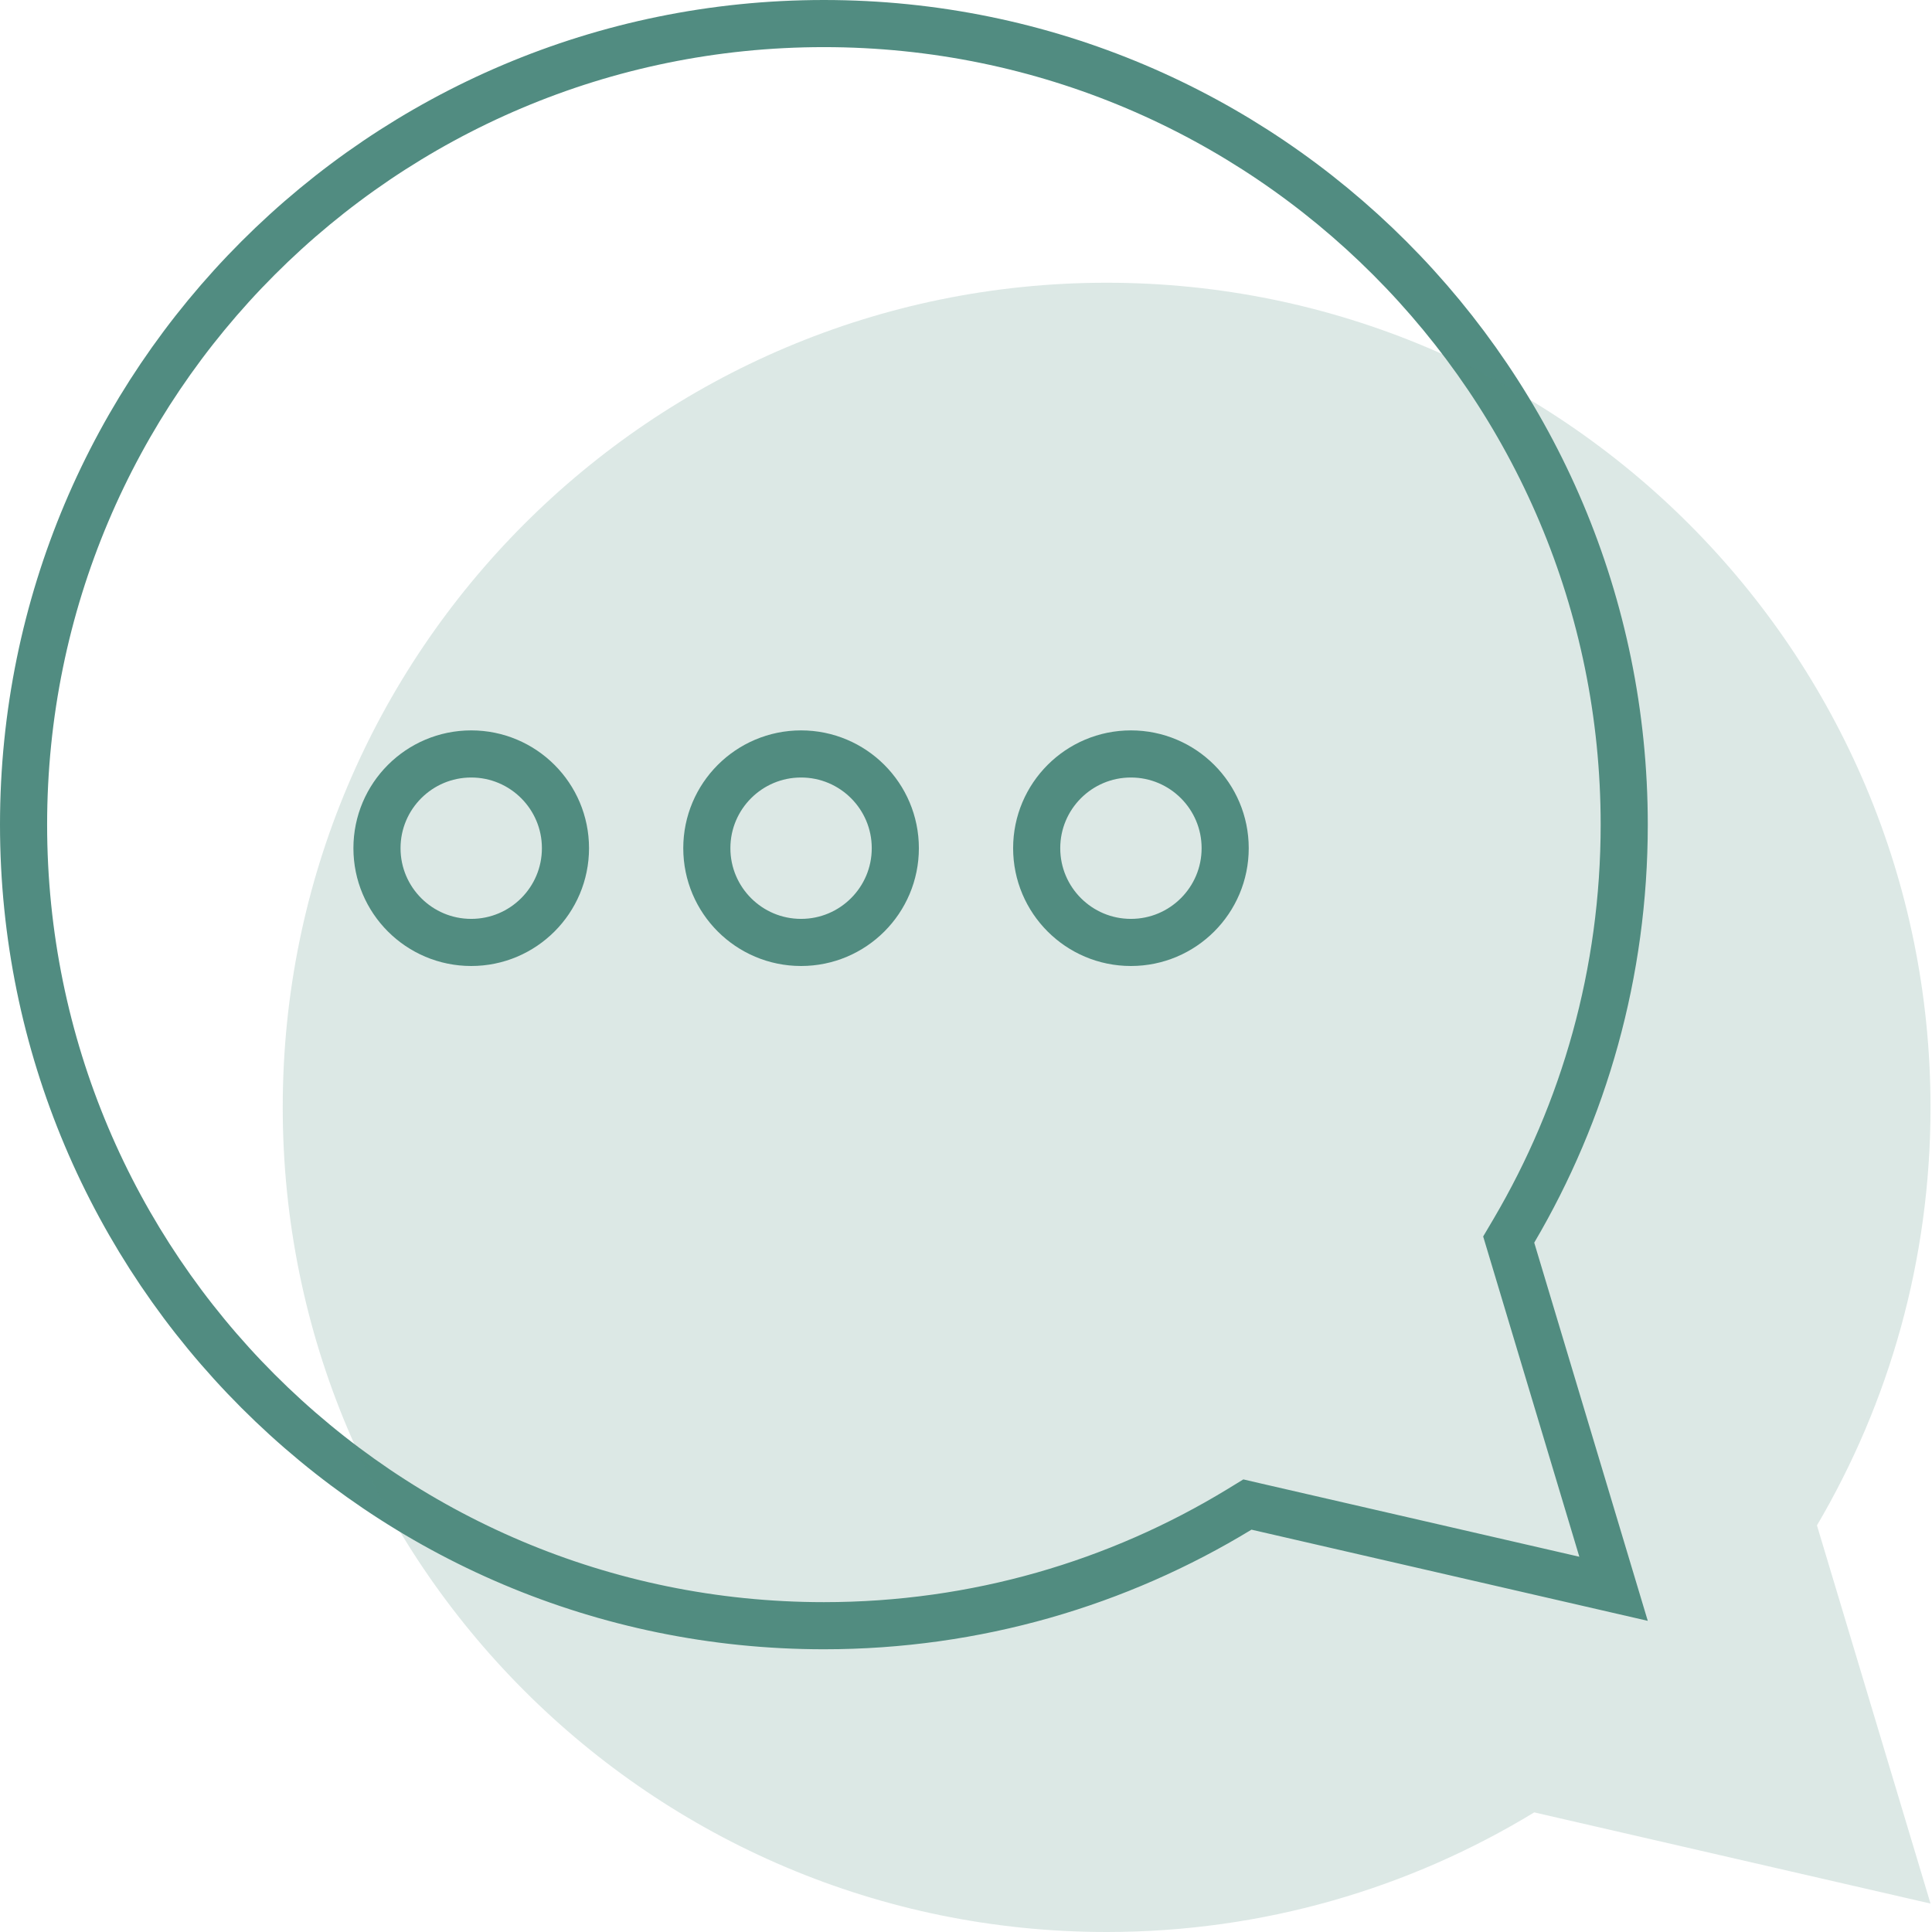
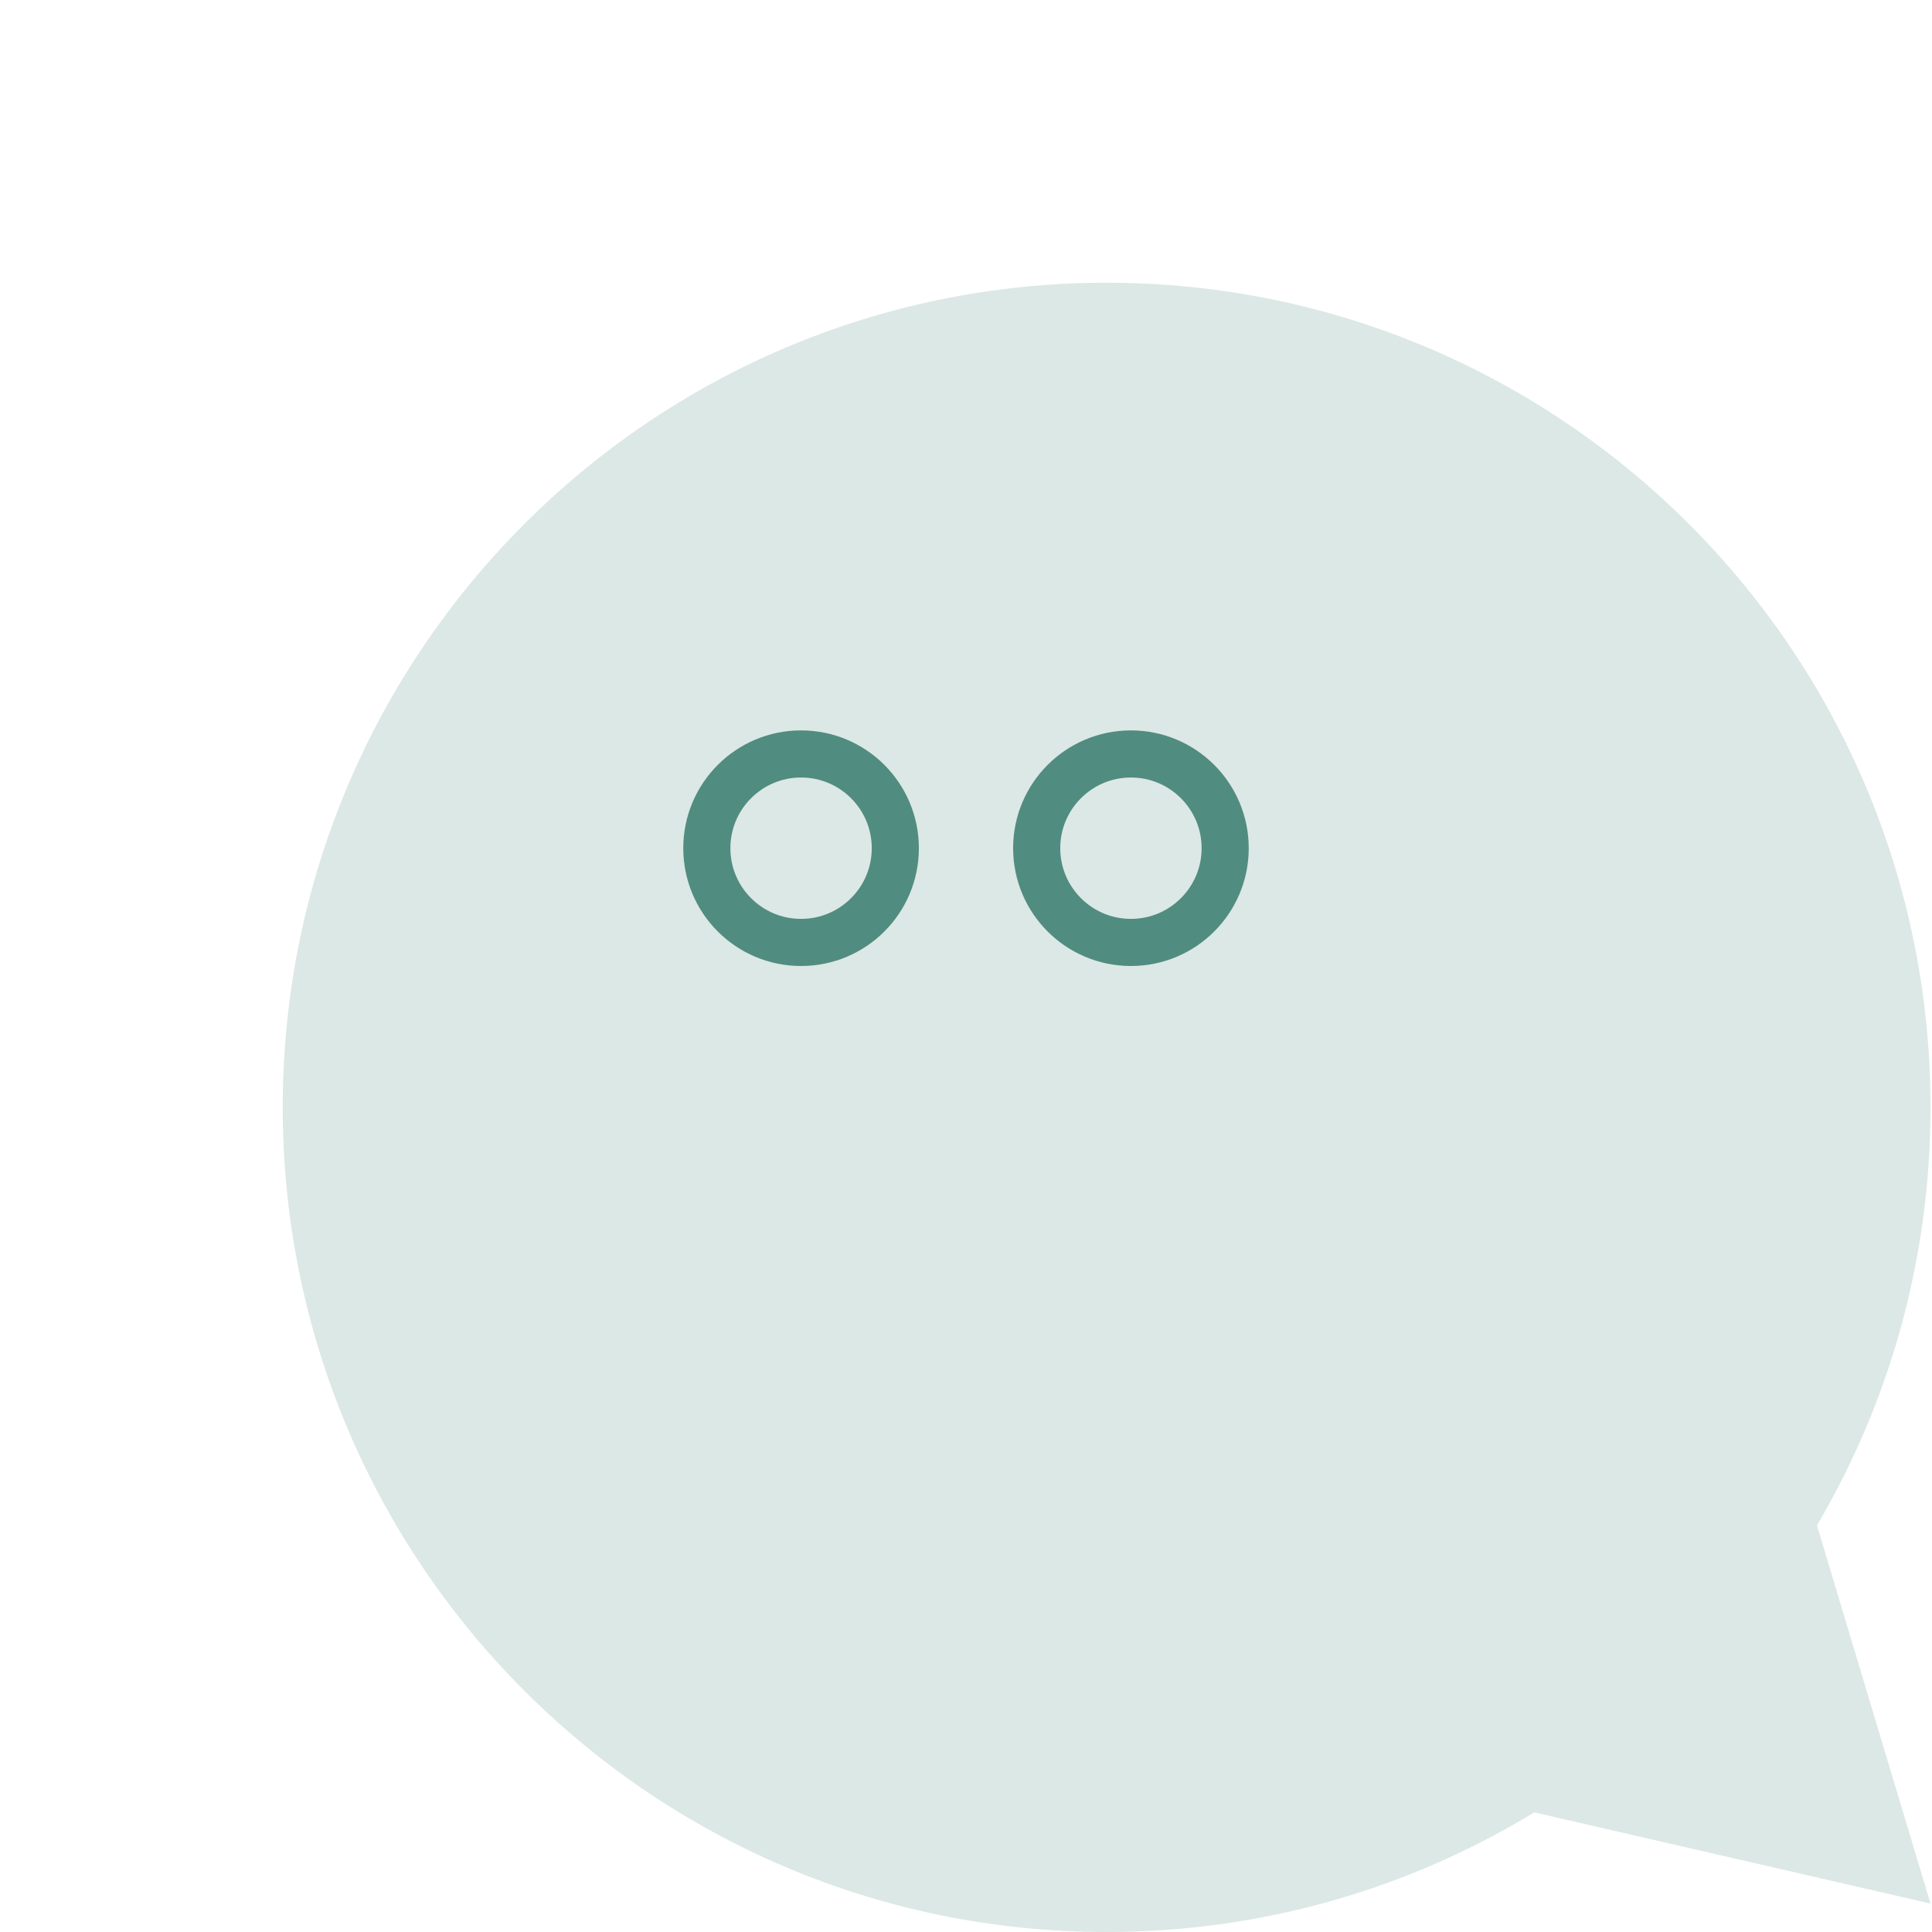
<svg xmlns="http://www.w3.org/2000/svg" width="82" height="82" viewBox="0 0 82 82" fill="none">
-   <path d="M53.341 63.949L52.944 63.857L52.597 64.069C47.458 67.198 41.425 69 34.968 69C16.209 69 1 53.779 1 35C1 16.221 16.209 1 34.968 1C53.728 1 68.937 16.221 68.937 35C68.937 41.292 67.23 47.182 64.256 52.235L64.034 52.611L64.16 53.03L68.484 67.433L53.341 63.949Z" stroke="#518C81" stroke-width="2" />
-   <path d="M24 36C24 38.209 22.209 40 20 40C17.791 40 16 38.209 16 36C16 33.791 17.791 32 20 32C22.209 32 24 33.791 24 36Z" stroke="#518C81" stroke-width="2" />
  <path d="M38 36C38 38.209 36.209 40 34 40C31.791 40 30 38.209 30 36C30 33.791 31.791 32 34 32C36.209 32 38 33.791 38 36Z" stroke="#518C81" stroke-width="2" />
  <path d="M52 36C52 38.209 50.209 40 48 40C45.791 40 44 38.209 44 36C44 33.791 45.791 32 48 32C50.209 32 52 33.791 52 36Z" stroke="#518C81" stroke-width="2" />
  <path fill-rule="evenodd" clip-rule="evenodd" d="M46.968 82C53.614 82 59.826 80.145 65.117 76.923L81.937 80.793L77.117 64.742C80.18 59.54 81.937 53.475 81.937 47C81.937 27.67 66.281 12 46.968 12C27.656 12 12 27.67 12 47C12 66.33 27.656 82 46.968 82Z" fill="#518C81" fill-opacity="0.2" />
</svg>